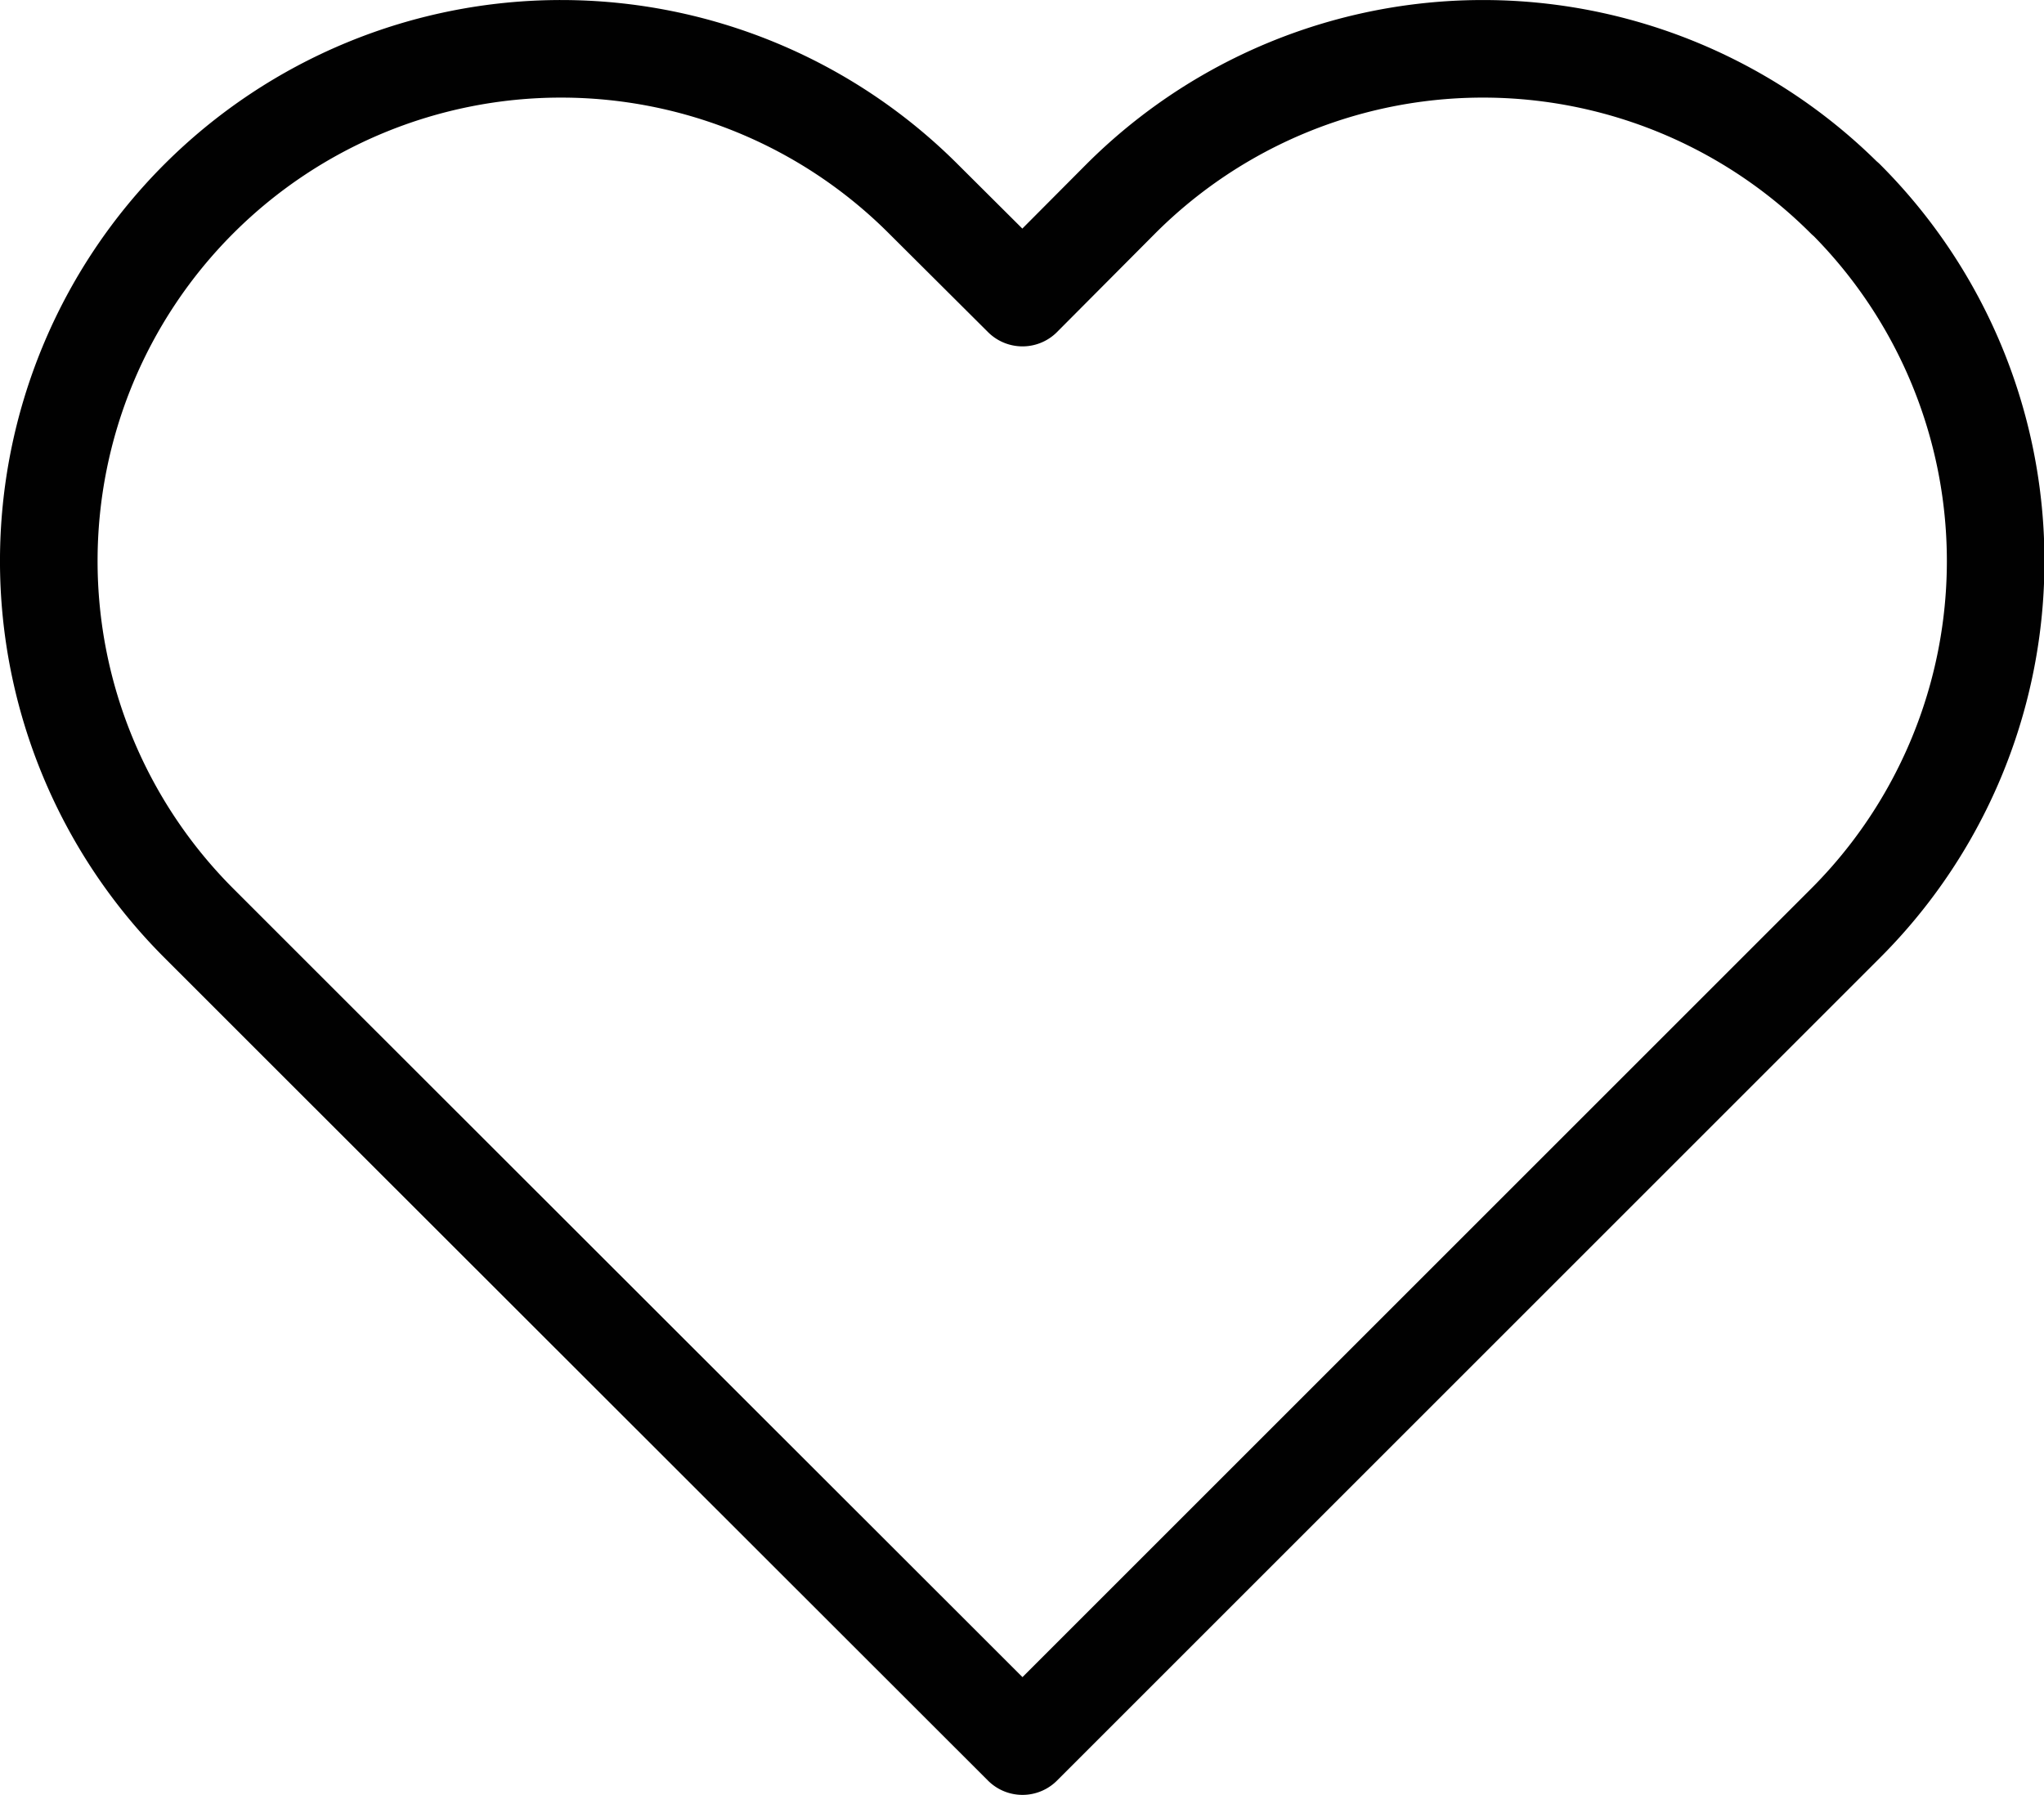
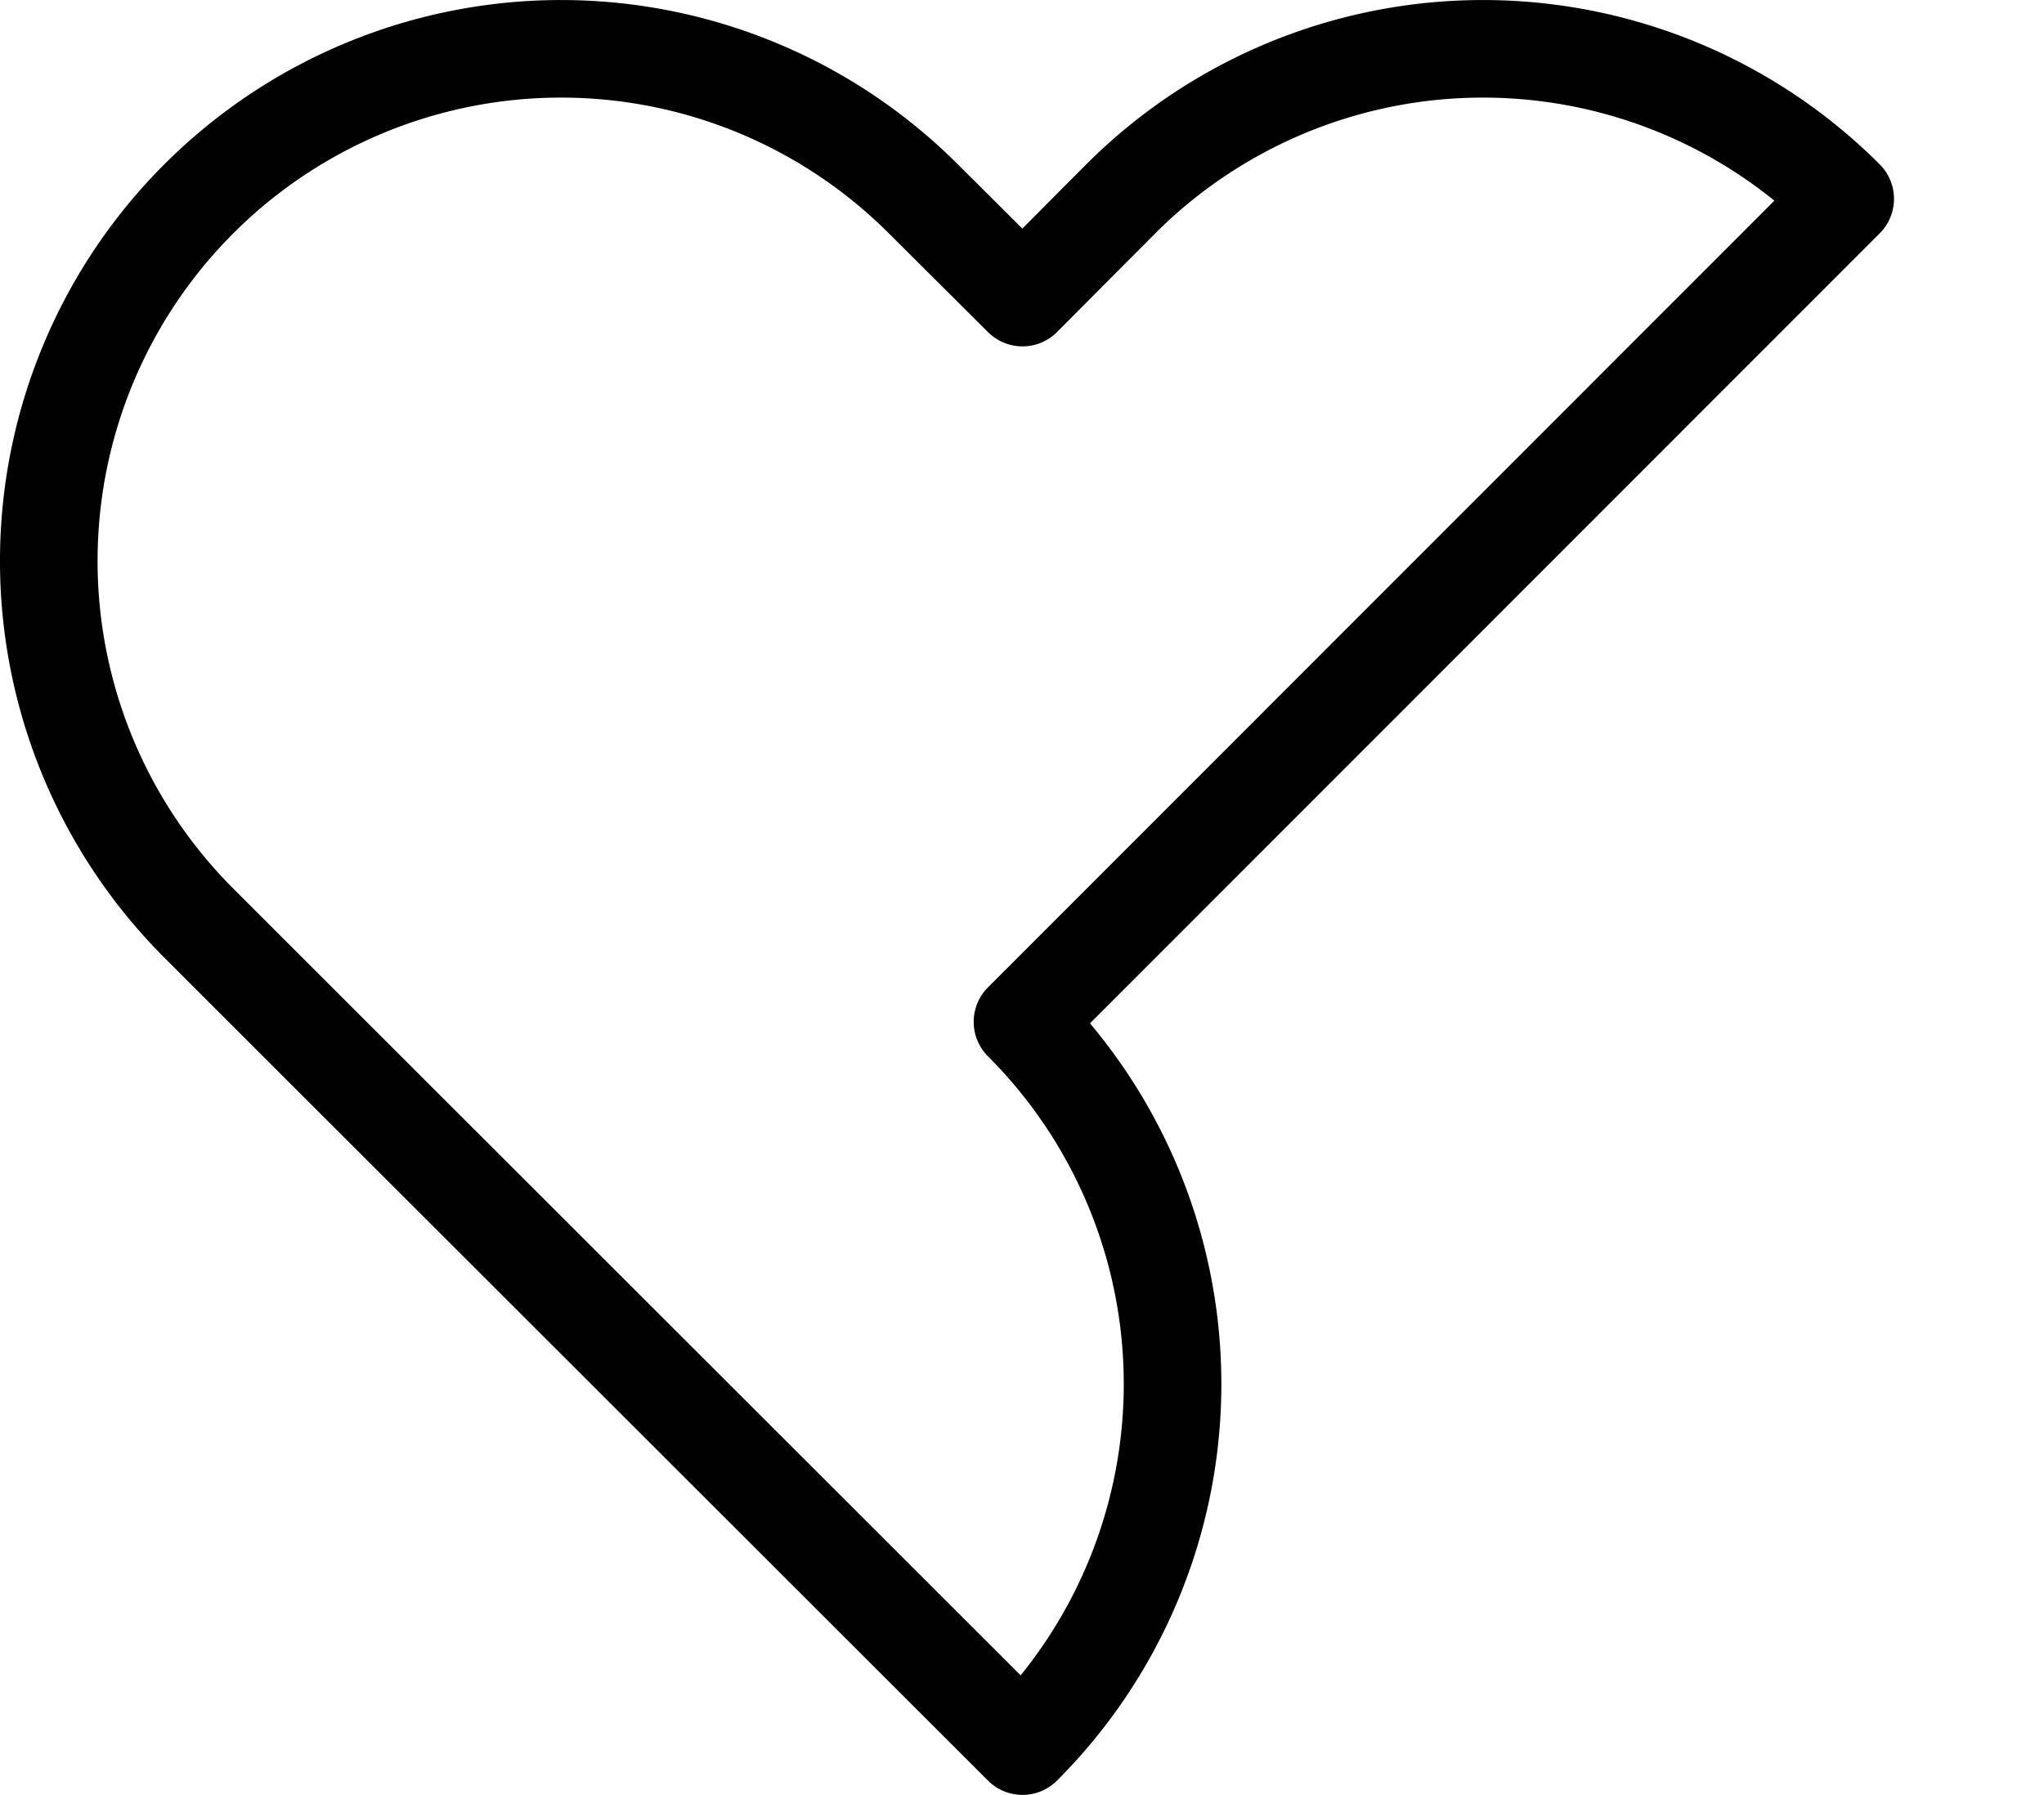
<svg xmlns="http://www.w3.org/2000/svg" width="20.944" height="18.396" viewBox="0 0 20.944 18.396">
-   <path id="Icon_feather-heart" data-name="Icon feather-heart" d="M20.73,6.035a5.248,5.248,0,0,0-7.423,0L12.3,7.047,11.284,6.035A5.249,5.249,0,1,0,3.86,13.458L4.872,14.47,12.3,21.893l7.423-7.423,1.011-1.011a5.248,5.248,0,0,0,0-7.423Z" transform="translate(-1.823 -3.997)" fill="none" stroke="#010101" stroke-linecap="round" stroke-linejoin="round" stroke-width="1" />
+   <path id="Icon_feather-heart" data-name="Icon feather-heart" d="M20.73,6.035a5.248,5.248,0,0,0-7.423,0L12.3,7.047,11.284,6.035A5.249,5.249,0,1,0,3.86,13.458L4.872,14.47,12.3,21.893a5.248,5.248,0,0,0,0-7.423Z" transform="translate(-1.823 -3.997)" fill="none" stroke="#010101" stroke-linecap="round" stroke-linejoin="round" stroke-width="1" />
</svg>